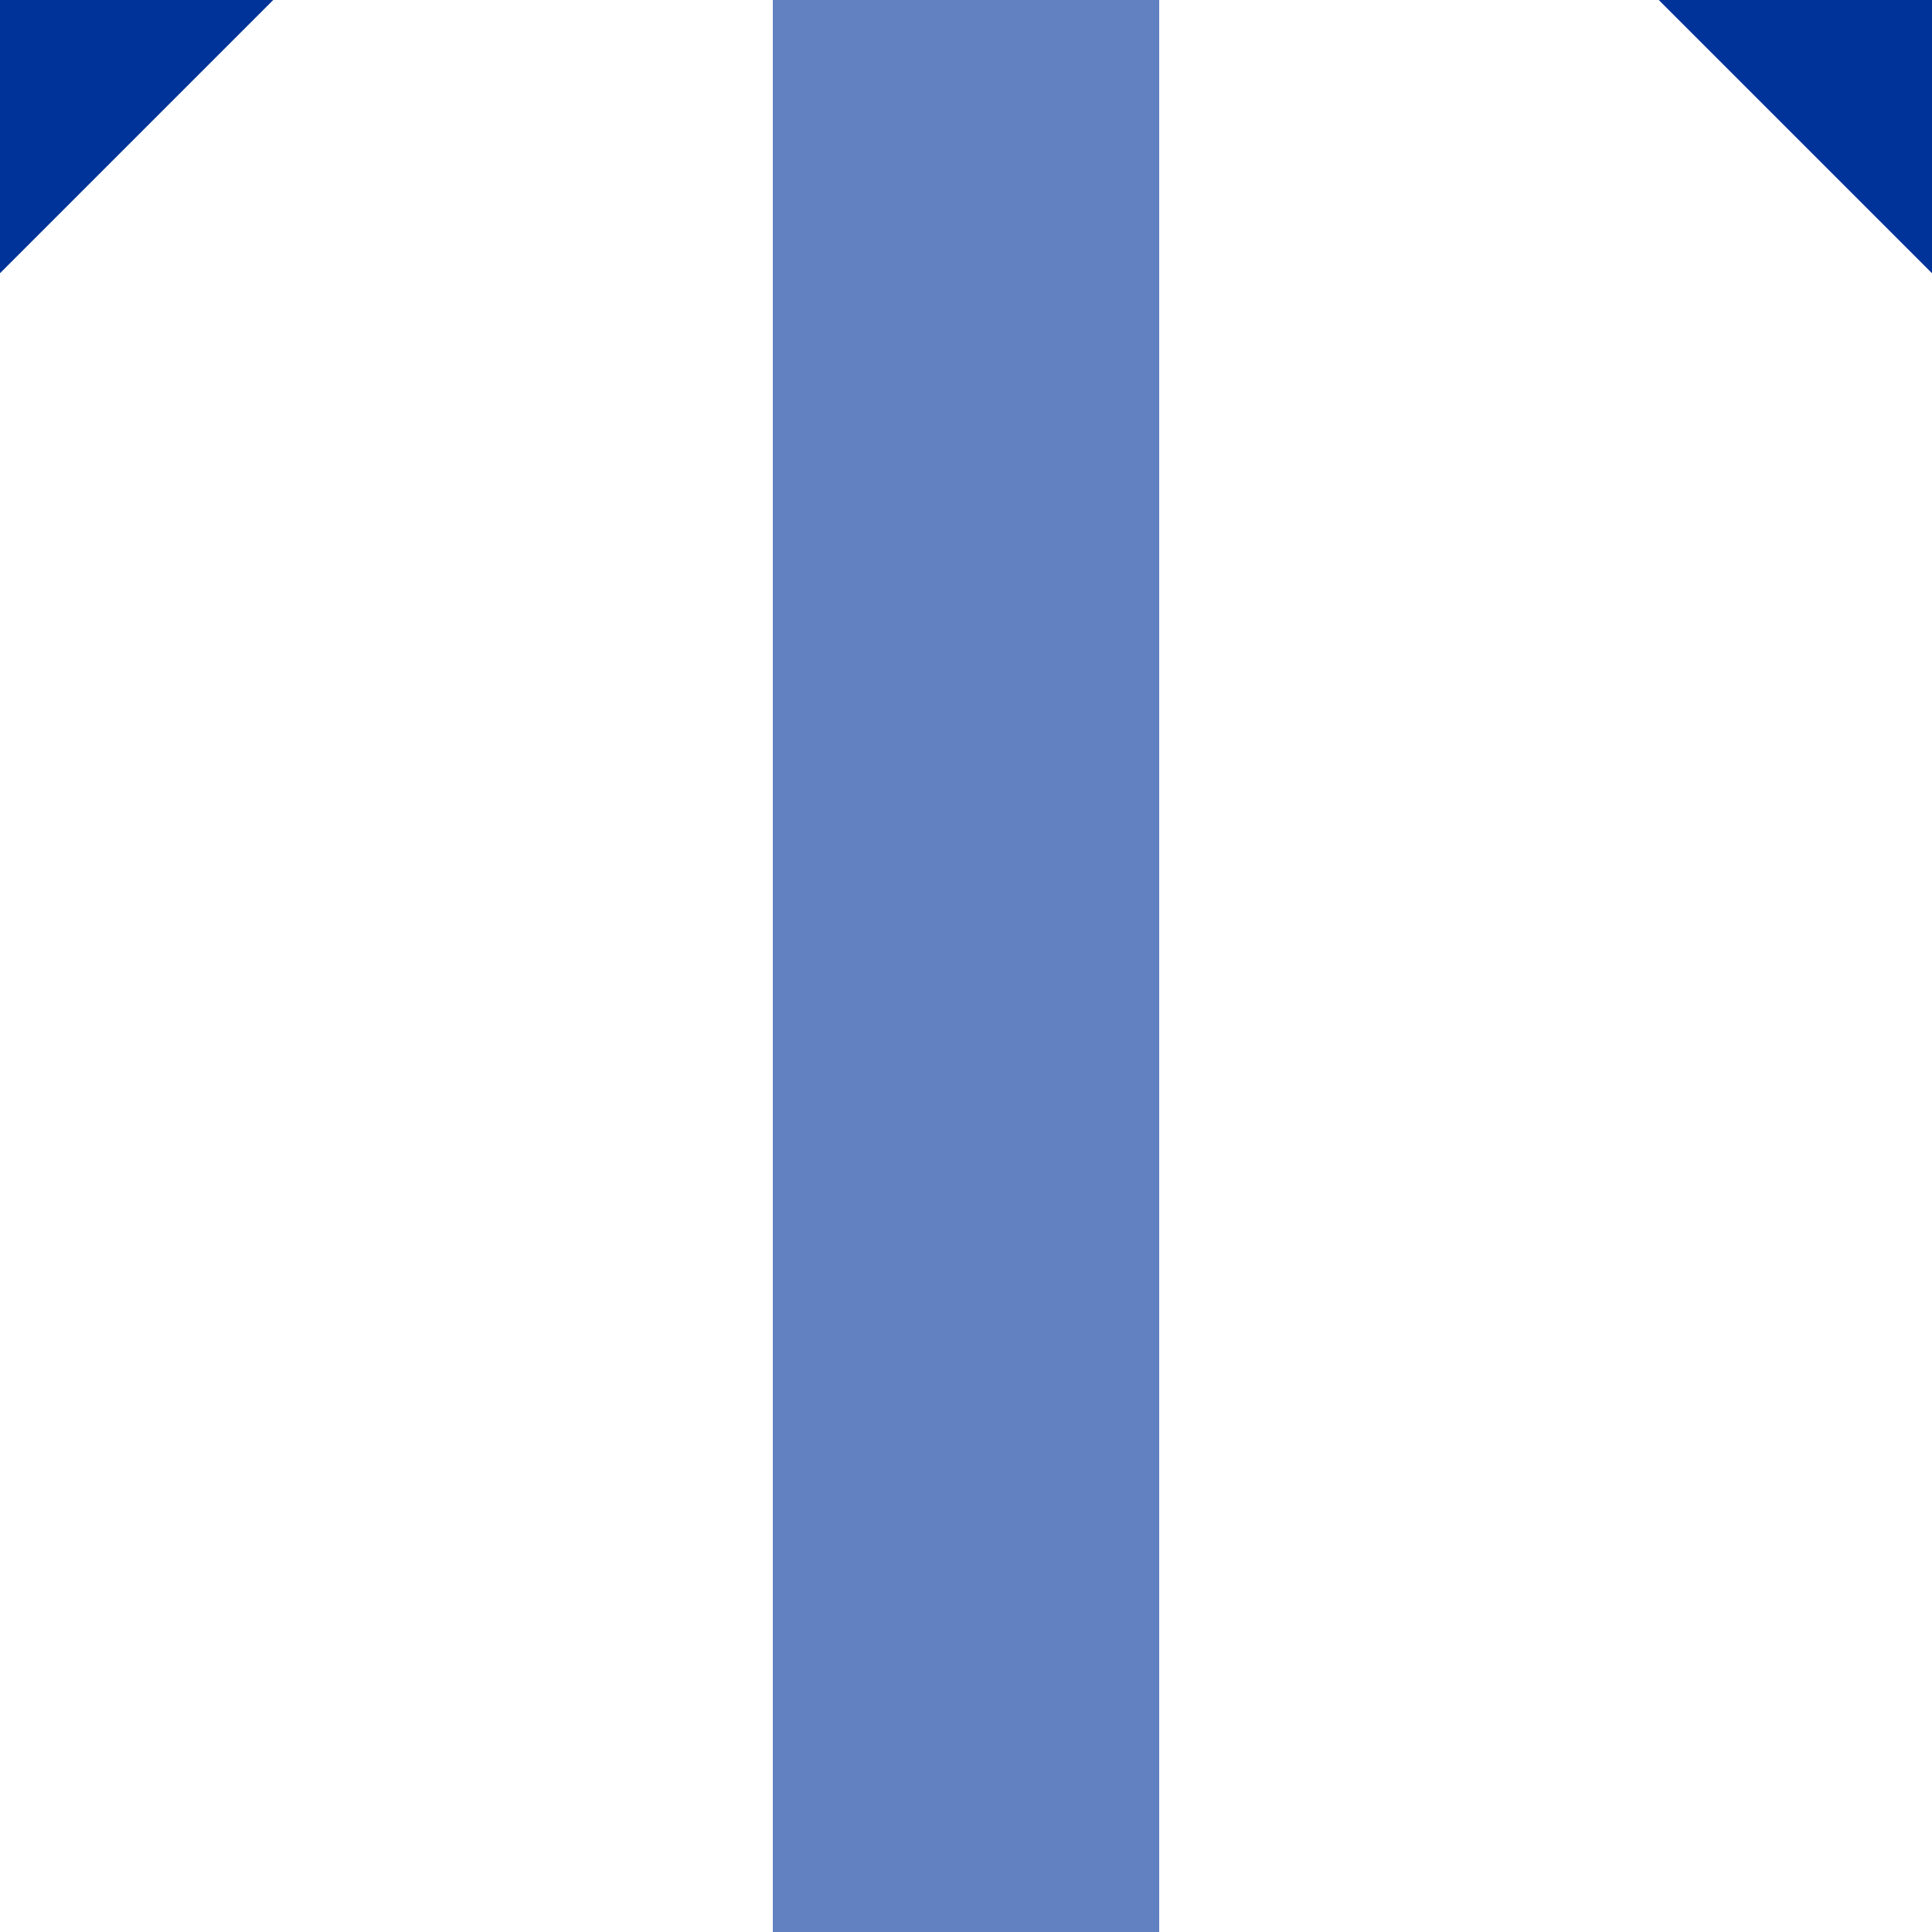
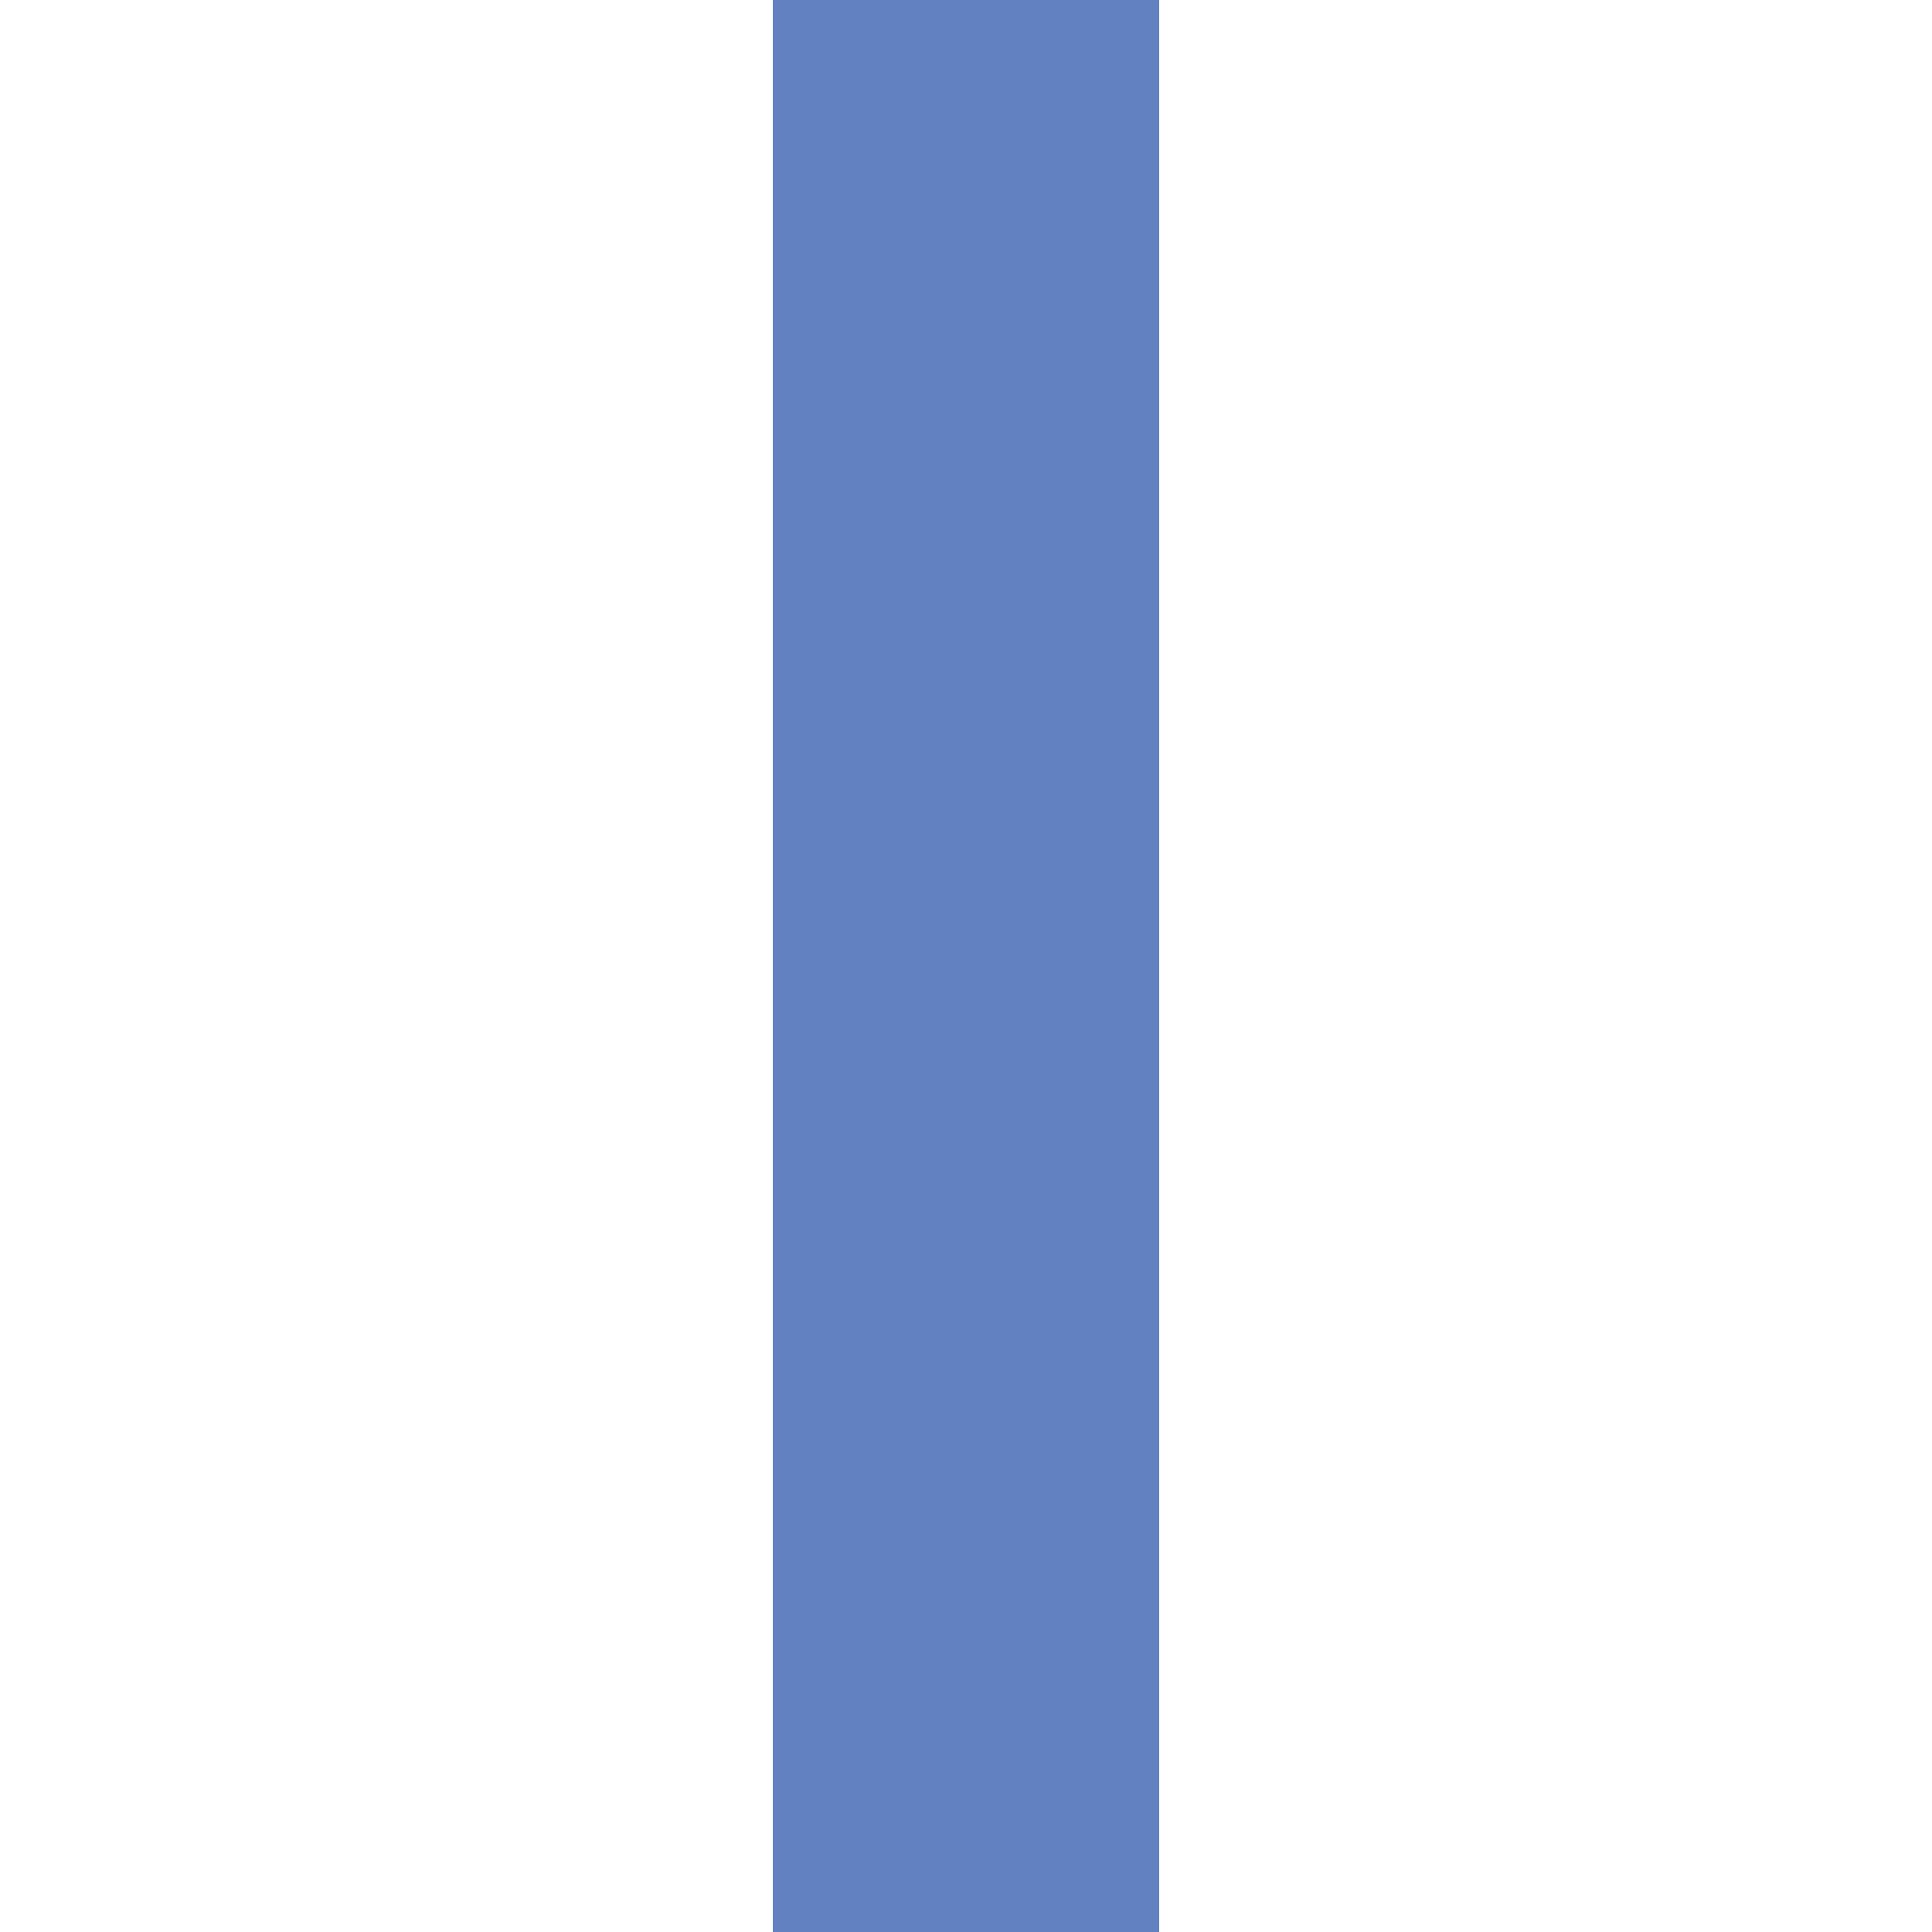
<svg xmlns="http://www.w3.org/2000/svg" width="500" height="500">
  <title>uxSTR+c14</title>
  <g stroke-width="100">
-     <path stroke="#003399" d="M -40,40 40,-40 m 420,0 80,80" />
    <path stroke="#6281C0" d="M 250,0 V 500" />
  </g>
</svg>